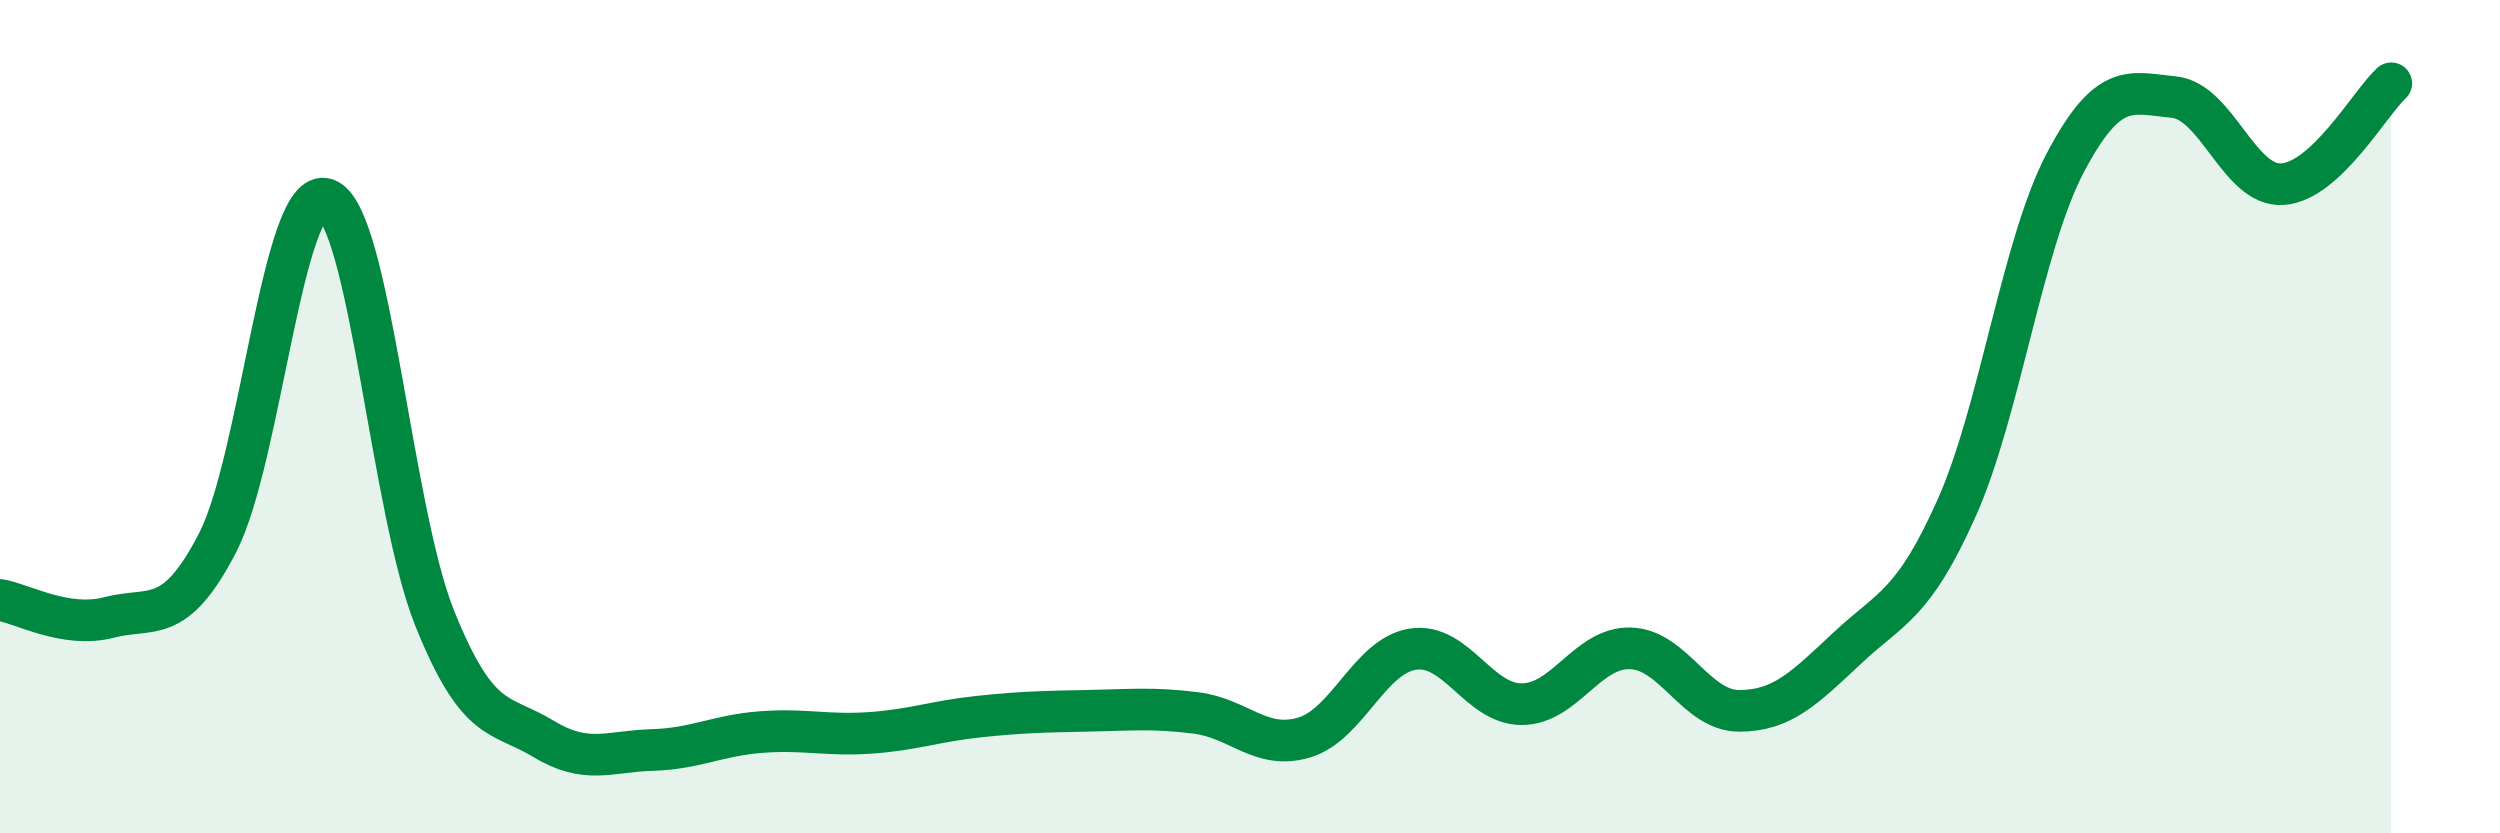
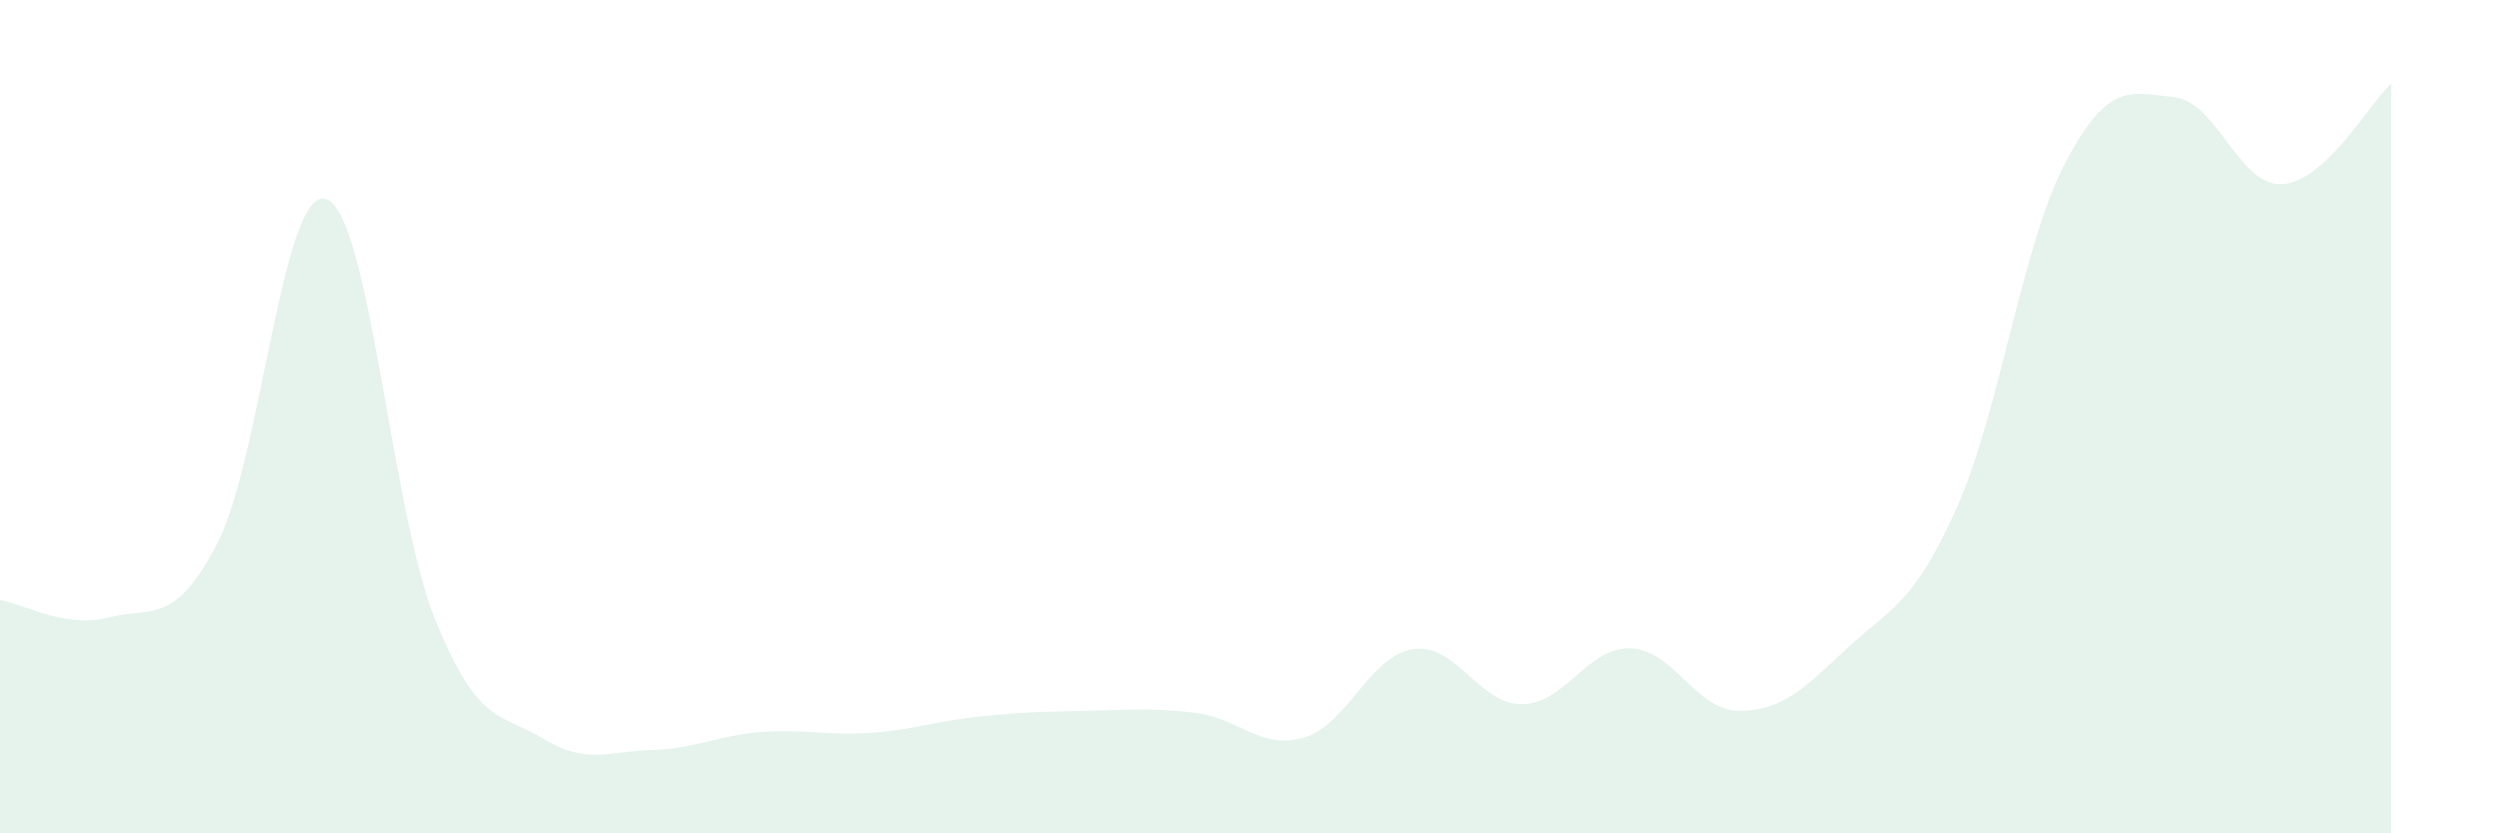
<svg xmlns="http://www.w3.org/2000/svg" width="60" height="20" viewBox="0 0 60 20">
-   <path d="M 0,14.4 C 0.52,14.48 1.57,15.09 2.61,14.82 C 3.65,14.55 4.18,15.04 5.22,13.03 C 6.26,11.02 6.79,4.42 7.83,4.78 C 8.87,5.14 9.39,12.24 10.43,14.83 C 11.47,17.42 12,17.1 13.04,17.73 C 14.08,18.36 14.61,18.03 15.65,18 C 16.69,17.97 17.22,17.65 18.26,17.57 C 19.3,17.49 19.83,17.66 20.87,17.59 C 21.91,17.52 22.44,17.31 23.48,17.2 C 24.52,17.09 25.05,17.08 26.09,17.06 C 27.13,17.04 27.66,16.98 28.7,17.11 C 29.74,17.24 30.26,18.01 31.3,17.7 C 32.34,17.39 32.87,15.74 33.91,15.58 C 34.95,15.42 35.48,16.9 36.52,16.9 C 37.56,16.9 38.09,15.53 39.13,15.56 C 40.17,15.59 40.7,17.06 41.74,17.06 C 42.78,17.06 43.31,16.51 44.35,15.54 C 45.39,14.57 45.92,14.52 46.96,12.19 C 48,9.86 48.53,5.87 49.57,3.9 C 50.61,1.93 51.13,2.23 52.17,2.33 C 53.21,2.43 53.74,4.49 54.78,4.42 C 55.82,4.35 56.87,2.48 57.39,2L57.39 20L0 20Z" fill="#008740" opacity="0.1" stroke-linecap="round" stroke-linejoin="round" />
-   <path d="M 0,14.4 C 0.52,14.48 1.57,15.09 2.61,14.82 C 3.65,14.55 4.18,15.04 5.22,13.03 C 6.26,11.02 6.79,4.42 7.83,4.78 C 8.87,5.14 9.39,12.24 10.43,14.83 C 11.47,17.42 12,17.1 13.04,17.73 C 14.08,18.36 14.61,18.03 15.65,18 C 16.69,17.97 17.22,17.65 18.26,17.57 C 19.3,17.49 19.83,17.66 20.87,17.59 C 21.91,17.52 22.44,17.31 23.48,17.2 C 24.52,17.09 25.05,17.08 26.09,17.06 C 27.13,17.04 27.66,16.98 28.7,17.11 C 29.74,17.24 30.26,18.01 31.3,17.7 C 32.34,17.39 32.87,15.74 33.91,15.58 C 34.95,15.42 35.48,16.9 36.52,16.9 C 37.56,16.9 38.09,15.53 39.13,15.56 C 40.17,15.59 40.7,17.06 41.74,17.06 C 42.78,17.06 43.31,16.51 44.35,15.54 C 45.39,14.57 45.92,14.52 46.96,12.19 C 48,9.86 48.53,5.87 49.57,3.9 C 50.61,1.93 51.13,2.23 52.17,2.33 C 53.21,2.43 53.74,4.49 54.78,4.42 C 55.82,4.35 56.87,2.48 57.39,2" stroke="#008740" stroke-width="1" fill="none" stroke-linecap="round" stroke-linejoin="round" />
+   <path d="M 0,14.4 C 0.52,14.48 1.57,15.09 2.61,14.82 C 3.65,14.55 4.18,15.04 5.22,13.03 C 6.26,11.02 6.79,4.42 7.83,4.78 C 8.87,5.14 9.39,12.24 10.43,14.83 C 11.47,17.42 12,17.1 13.04,17.73 C 14.08,18.36 14.61,18.03 15.65,18 C 16.69,17.97 17.22,17.65 18.26,17.57 C 19.3,17.49 19.83,17.66 20.87,17.59 C 21.91,17.52 22.44,17.31 23.48,17.2 C 24.52,17.09 25.05,17.08 26.09,17.06 C 27.13,17.04 27.66,16.98 28.7,17.11 C 29.74,17.24 30.26,18.01 31.3,17.7 C 32.34,17.39 32.87,15.74 33.91,15.58 C 34.95,15.42 35.48,16.9 36.52,16.9 C 37.56,16.9 38.09,15.53 39.13,15.56 C 40.17,15.59 40.7,17.06 41.74,17.06 C 42.78,17.06 43.31,16.51 44.35,15.54 C 45.39,14.57 45.92,14.52 46.96,12.19 C 48,9.86 48.53,5.87 49.57,3.9 C 50.61,1.93 51.13,2.23 52.17,2.33 C 53.21,2.43 53.74,4.49 54.78,4.42 C 55.82,4.35 56.87,2.48 57.39,2L57.39 20L0 20" fill="#008740" opacity="0.1" stroke-linecap="round" stroke-linejoin="round" />
</svg>